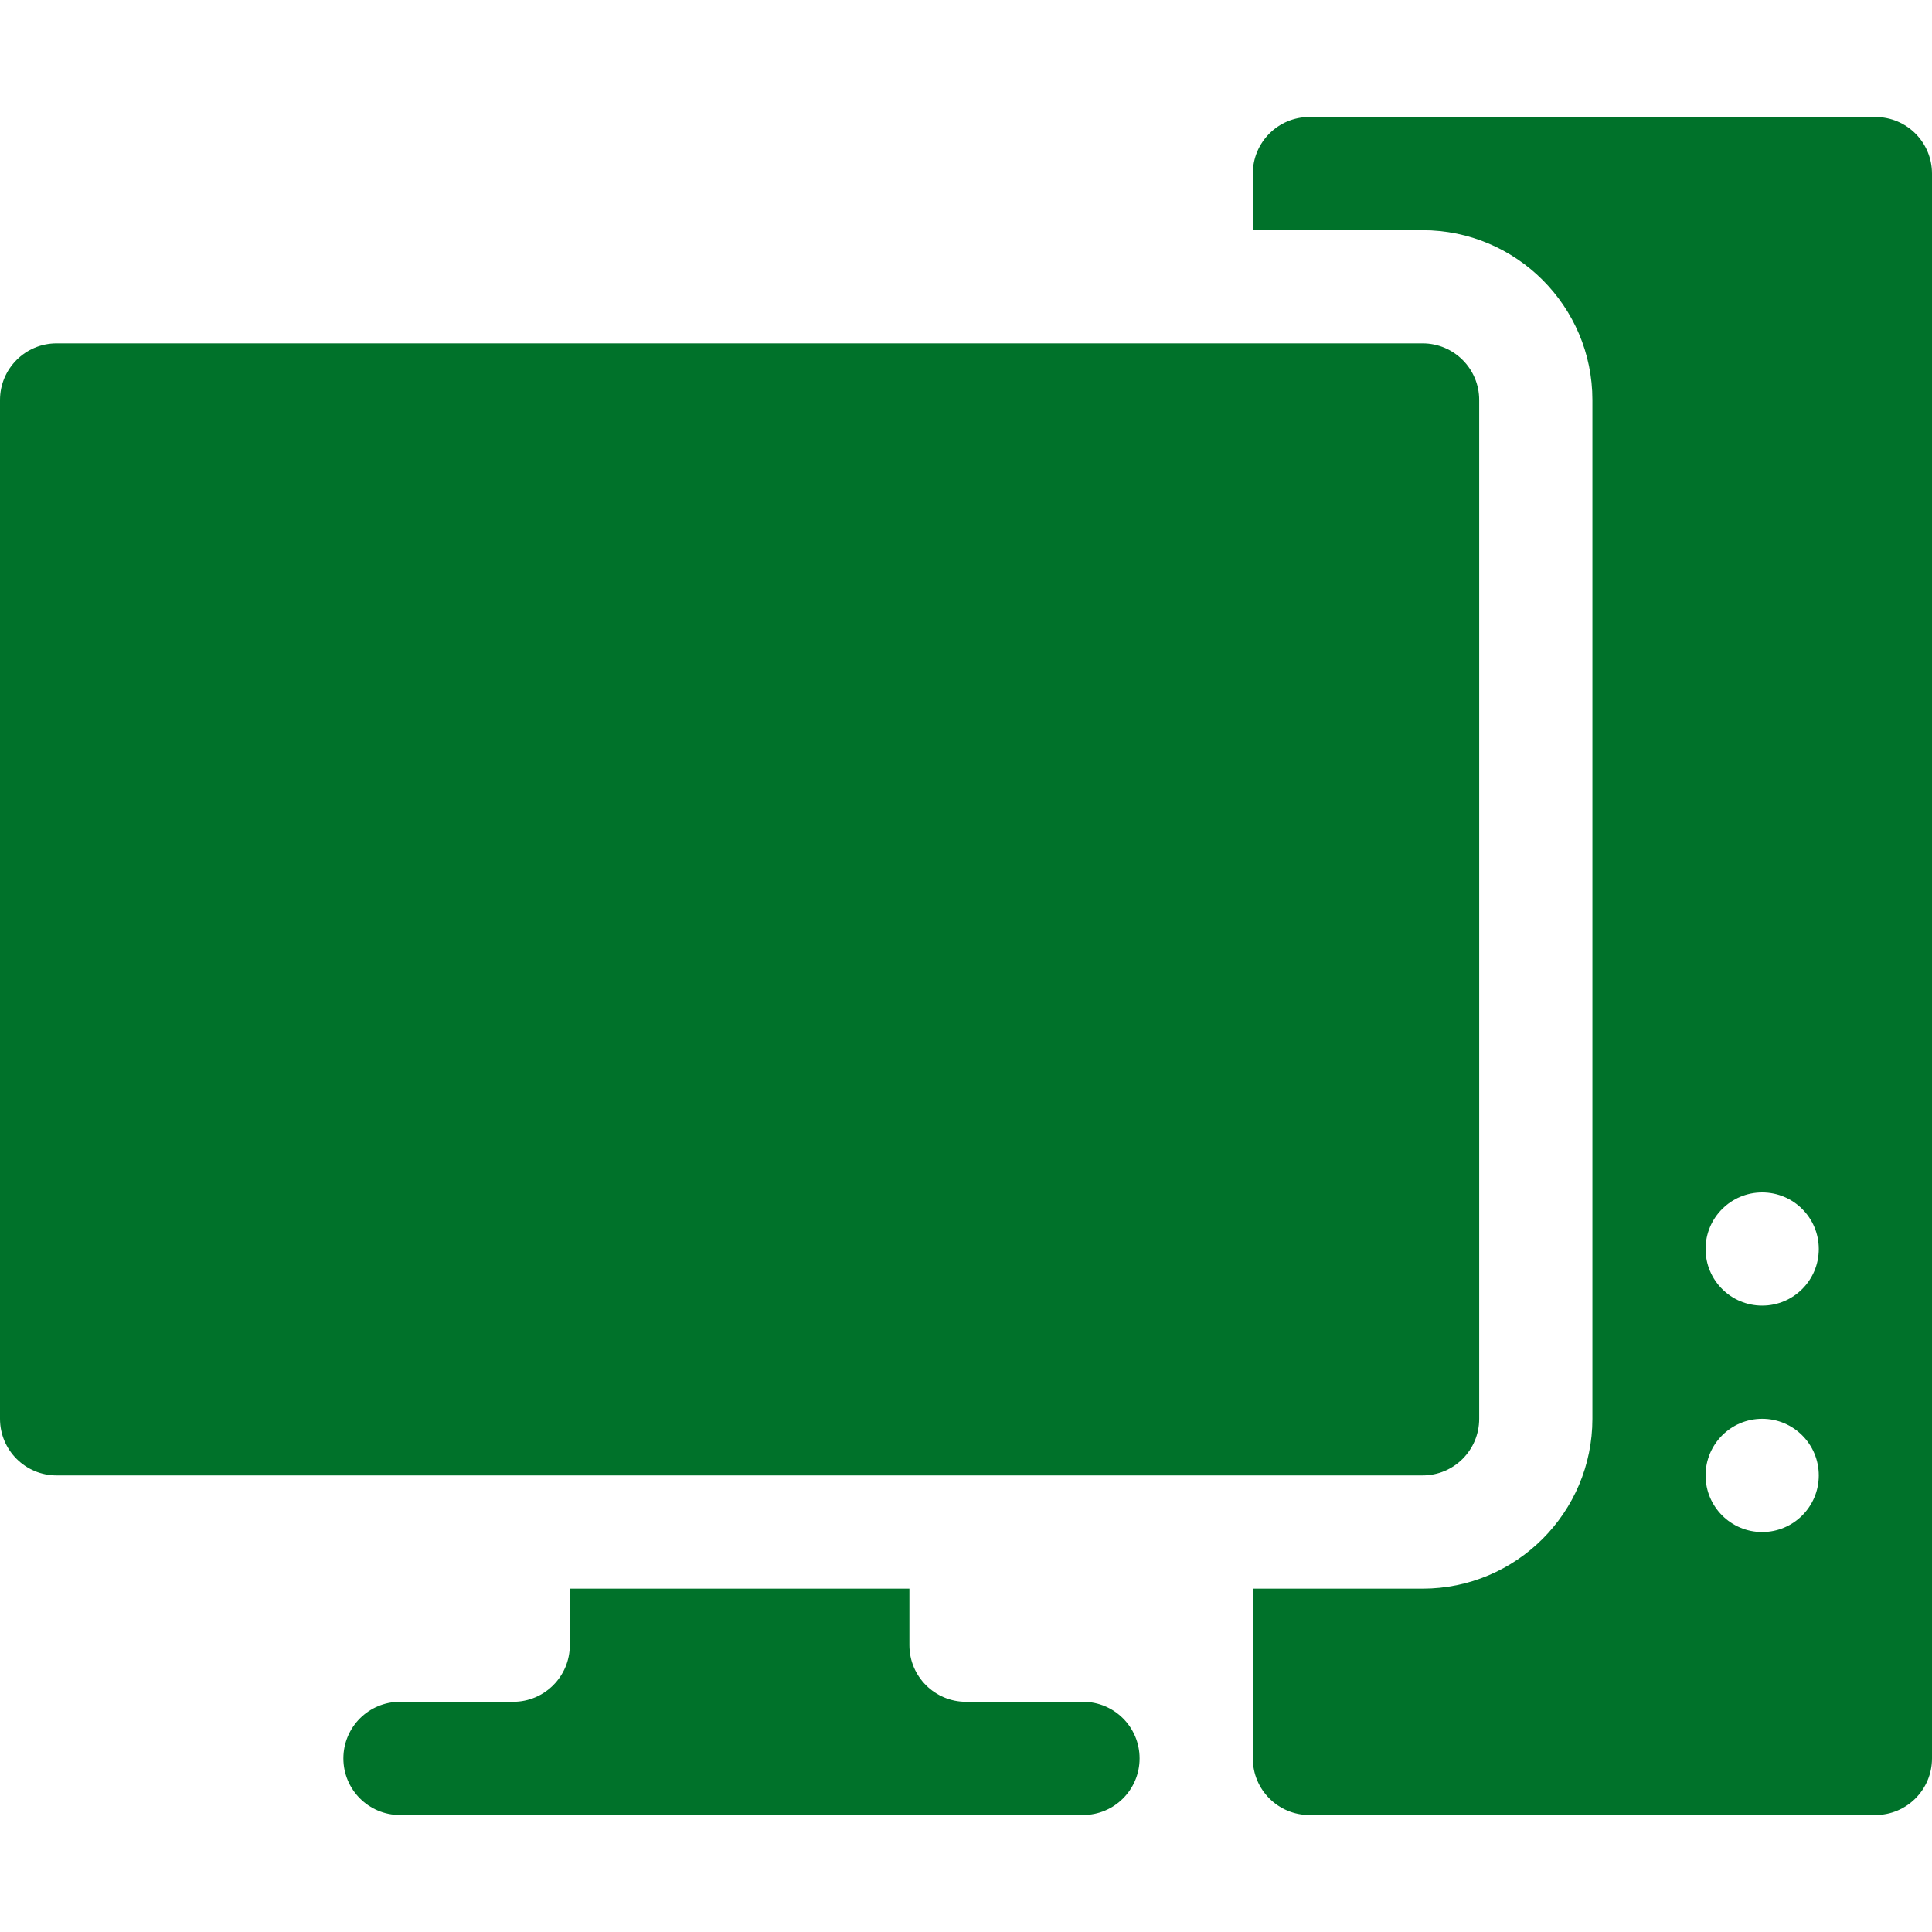
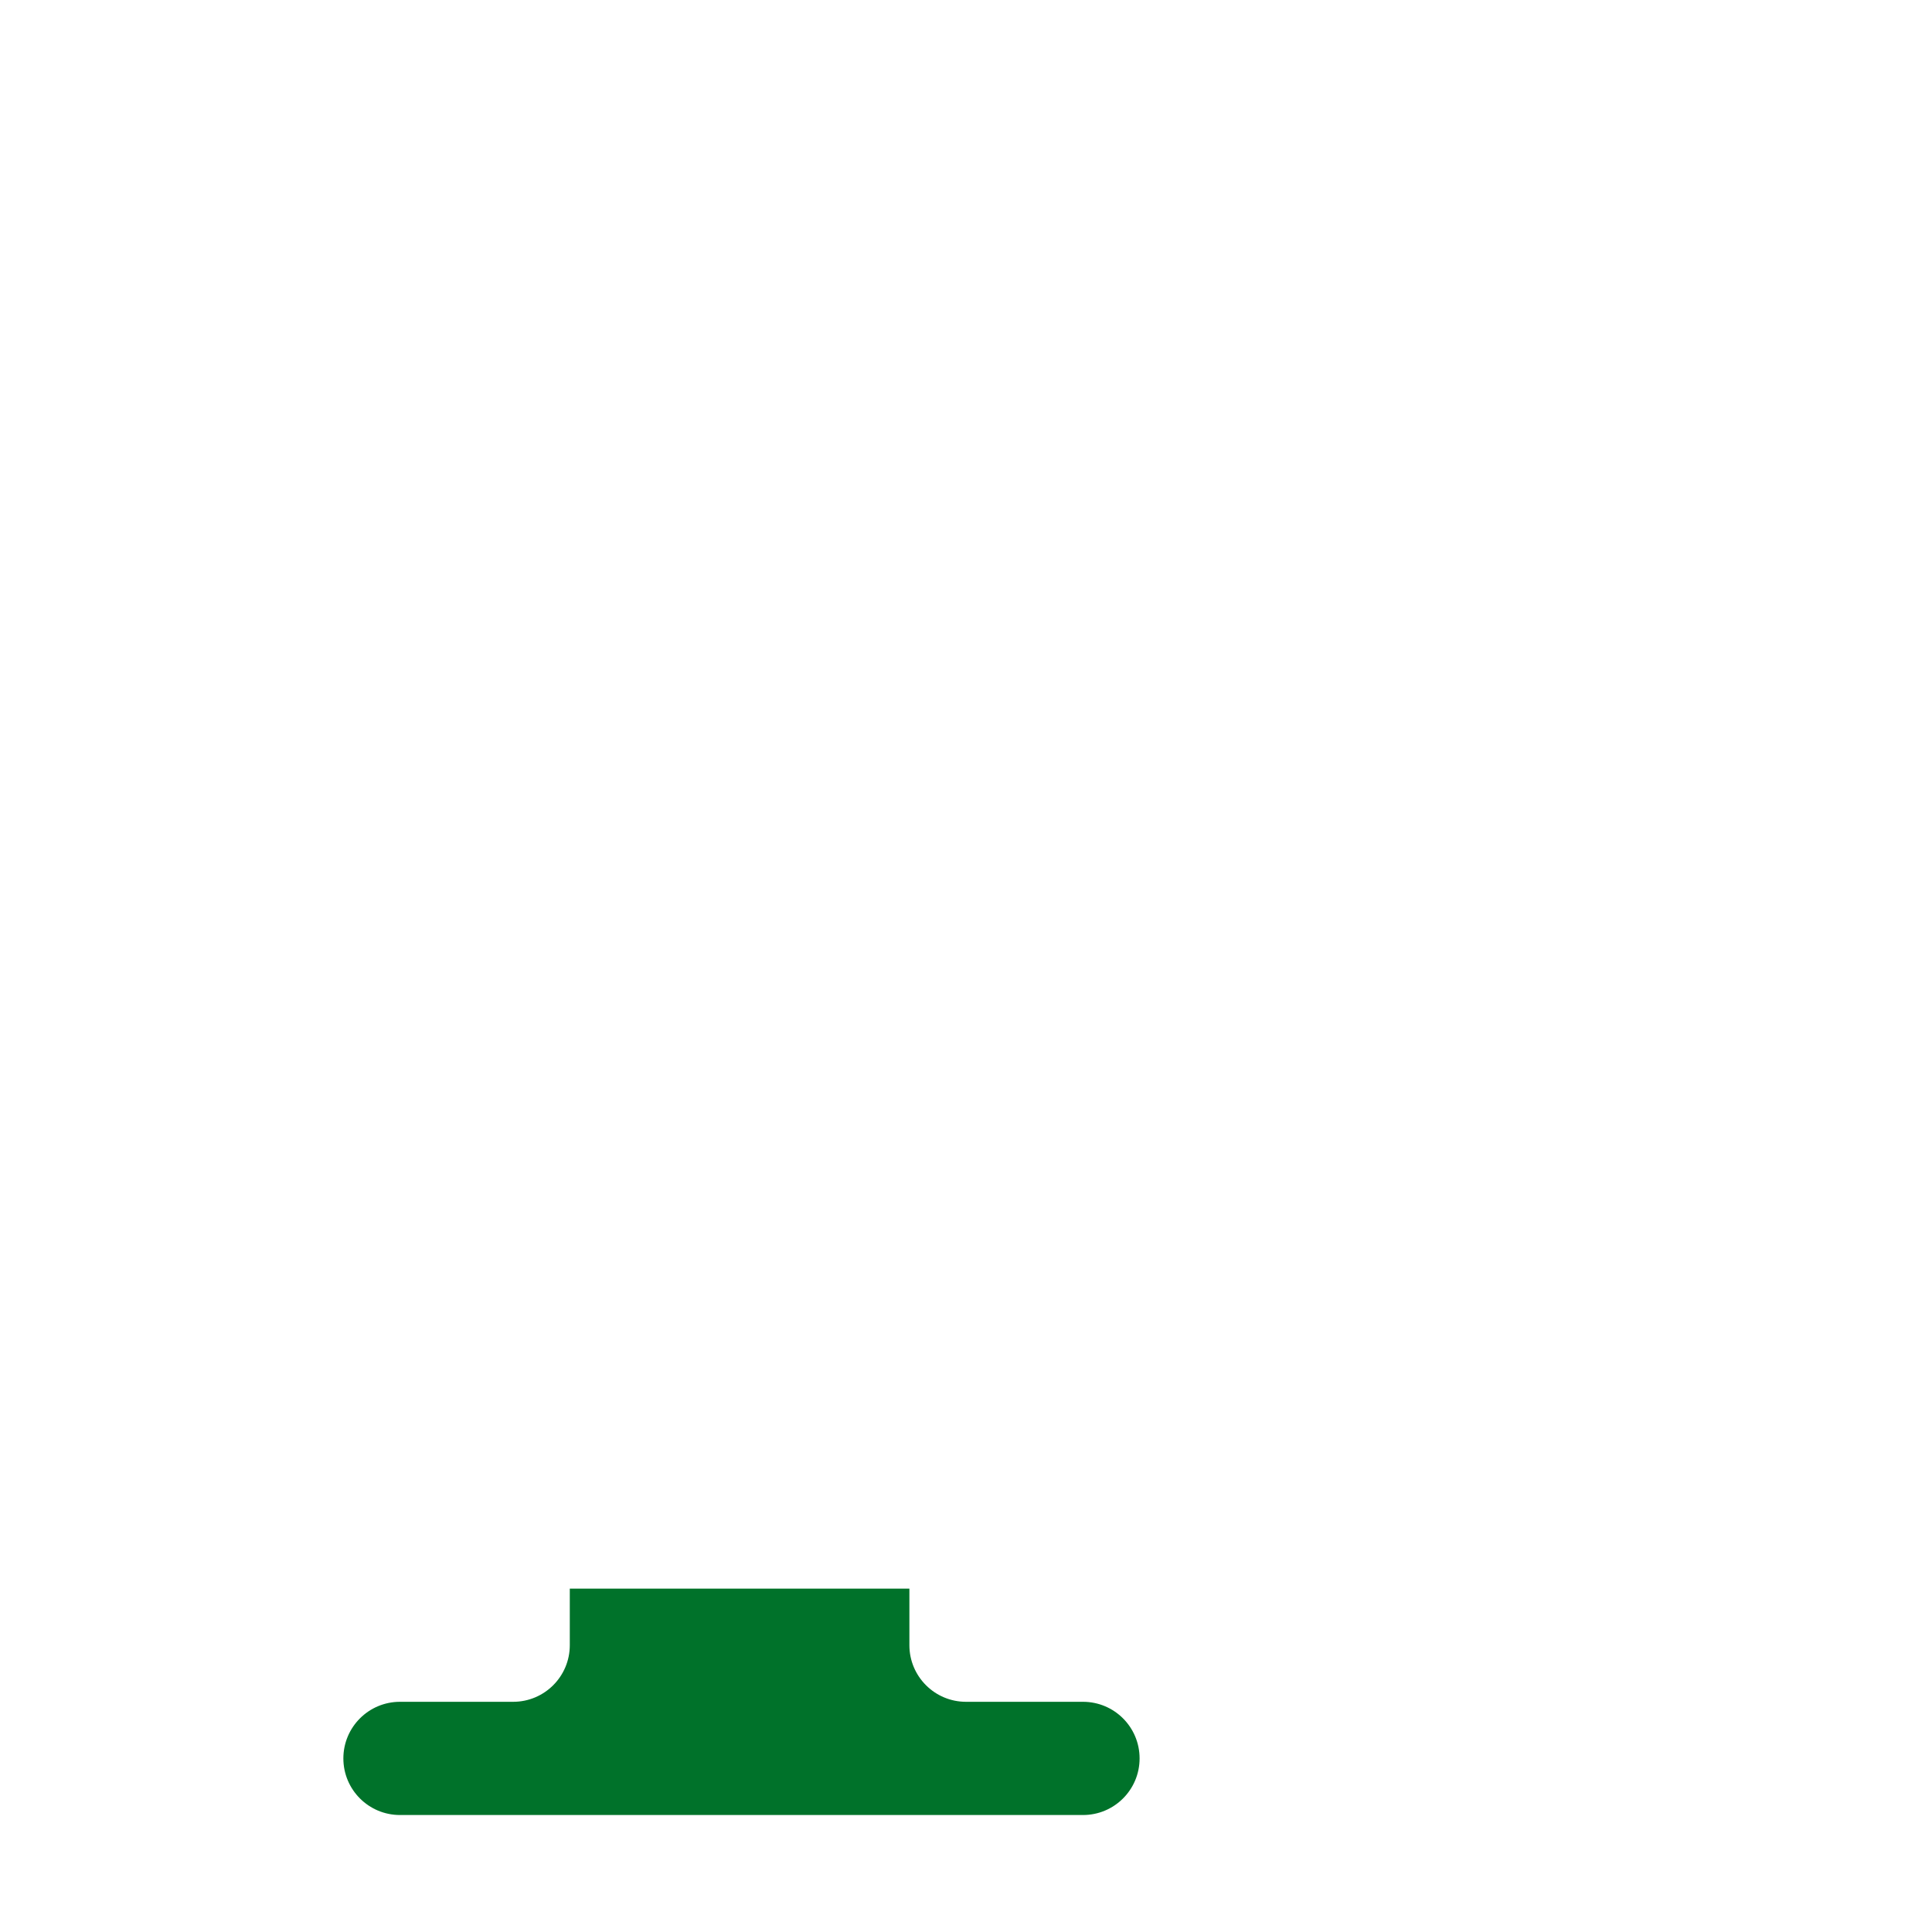
<svg xmlns="http://www.w3.org/2000/svg" width="40" height="40" viewBox="0 0 40 40" fill="none">
-   <path d="M1.172 30.547H29.453C30.101 30.547 30.625 30.023 30.625 29.375V8.281C30.625 7.634 30.101 7.109 29.453 7.109H1.172C0.524 7.109 0 7.634 0 8.281V29.375C0 30.023 0.524 30.547 1.172 30.547Z" fill="#00722A" />
  <path d="M11.797 32.891V34.062C11.797 34.709 11.272 35.234 10.625 35.234H8.281C7.634 35.234 7.109 35.758 7.109 36.406C7.109 37.054 7.634 37.578 8.281 37.578H22.422C23.07 37.578 23.594 37.054 23.594 36.406C23.594 35.758 23.07 35.234 22.422 35.234H20C19.353 35.234 18.828 34.709 18.828 34.062V32.891H11.797Z" fill="#00722A" />
-   <path d="M38.828 2.422H27.109C26.462 2.422 25.938 2.946 25.938 3.594V4.766H29.453C31.392 4.766 32.969 6.343 32.969 8.281V29.375C32.969 31.314 31.392 32.891 29.453 32.891H25.938V36.406C25.938 37.054 26.462 37.578 27.109 37.578H38.828C39.476 37.578 40 37.054 40 36.406V3.594C40 2.946 39.476 2.422 38.828 2.422ZM36.484 31.719C35.837 31.719 35.312 31.194 35.312 30.547C35.312 29.899 35.837 29.375 36.484 29.375C37.132 29.375 37.656 29.899 37.656 30.547C37.656 31.194 37.132 31.719 36.484 31.719ZM36.484 27.031C35.837 27.031 35.312 26.507 35.312 25.859C35.312 25.212 35.837 24.688 36.484 24.688C37.132 24.688 37.656 25.212 37.656 25.859C37.656 26.507 37.132 27.031 36.484 27.031Z" fill="#00722A" />
</svg>